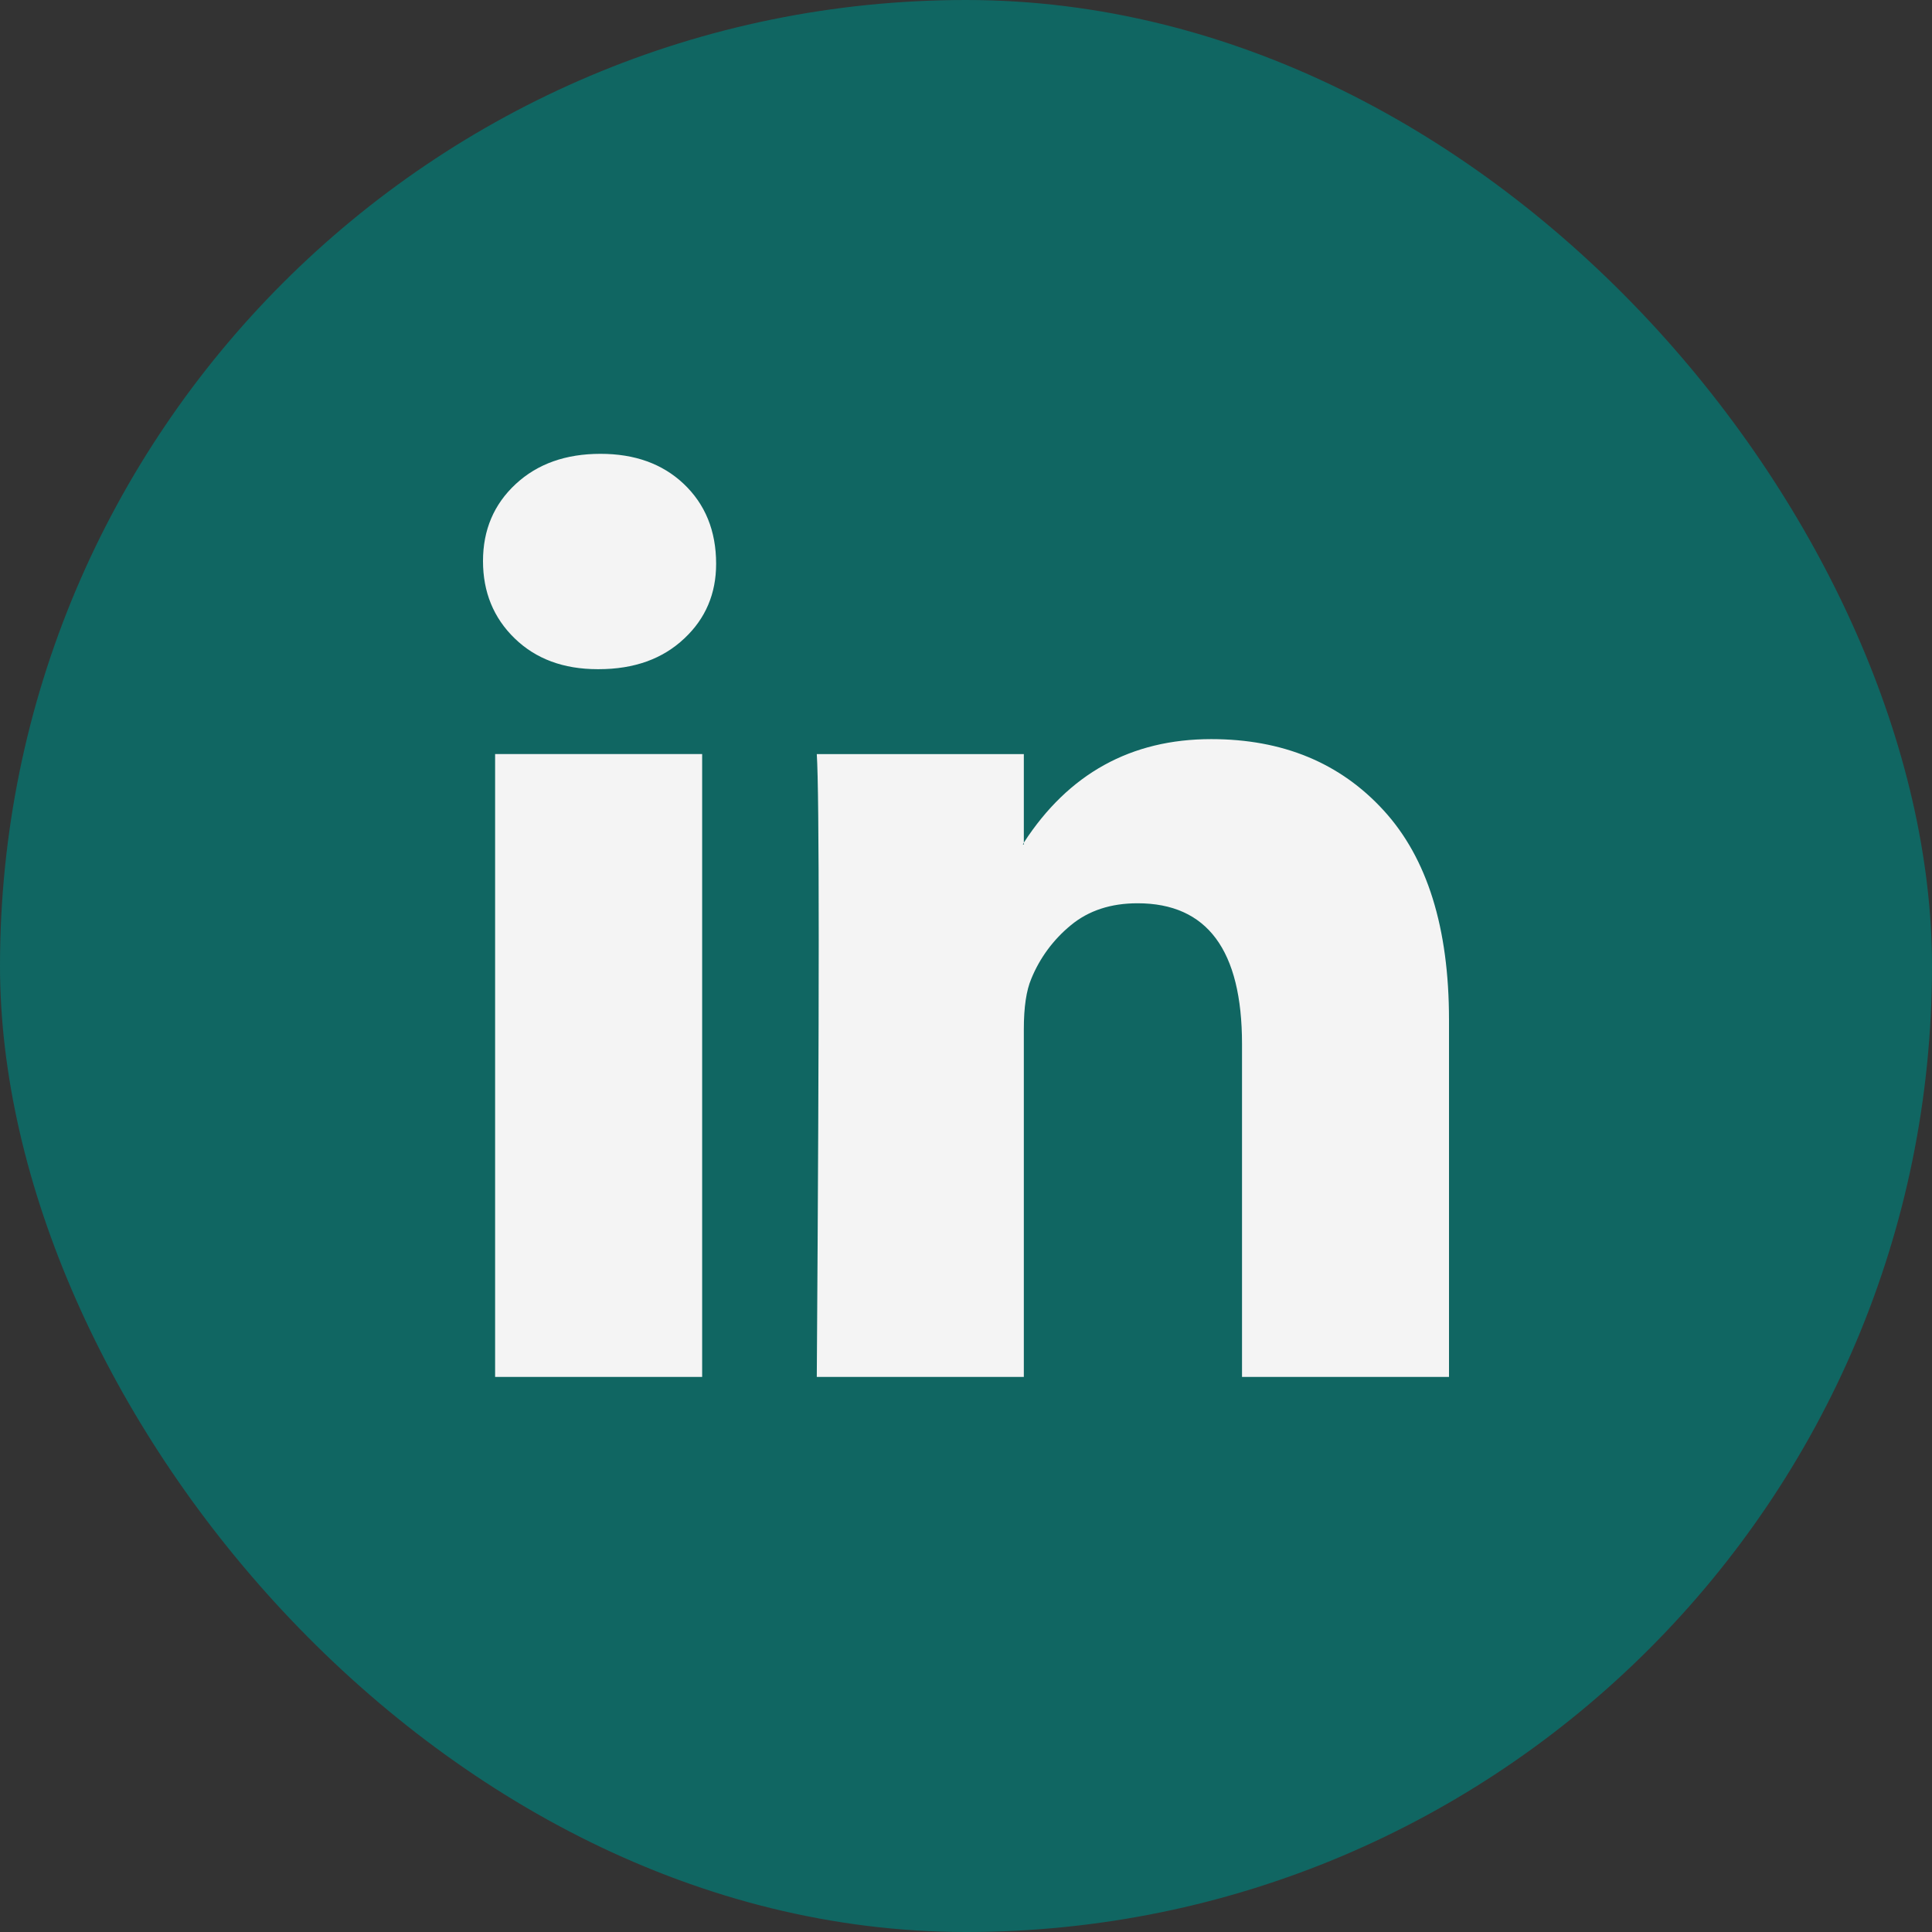
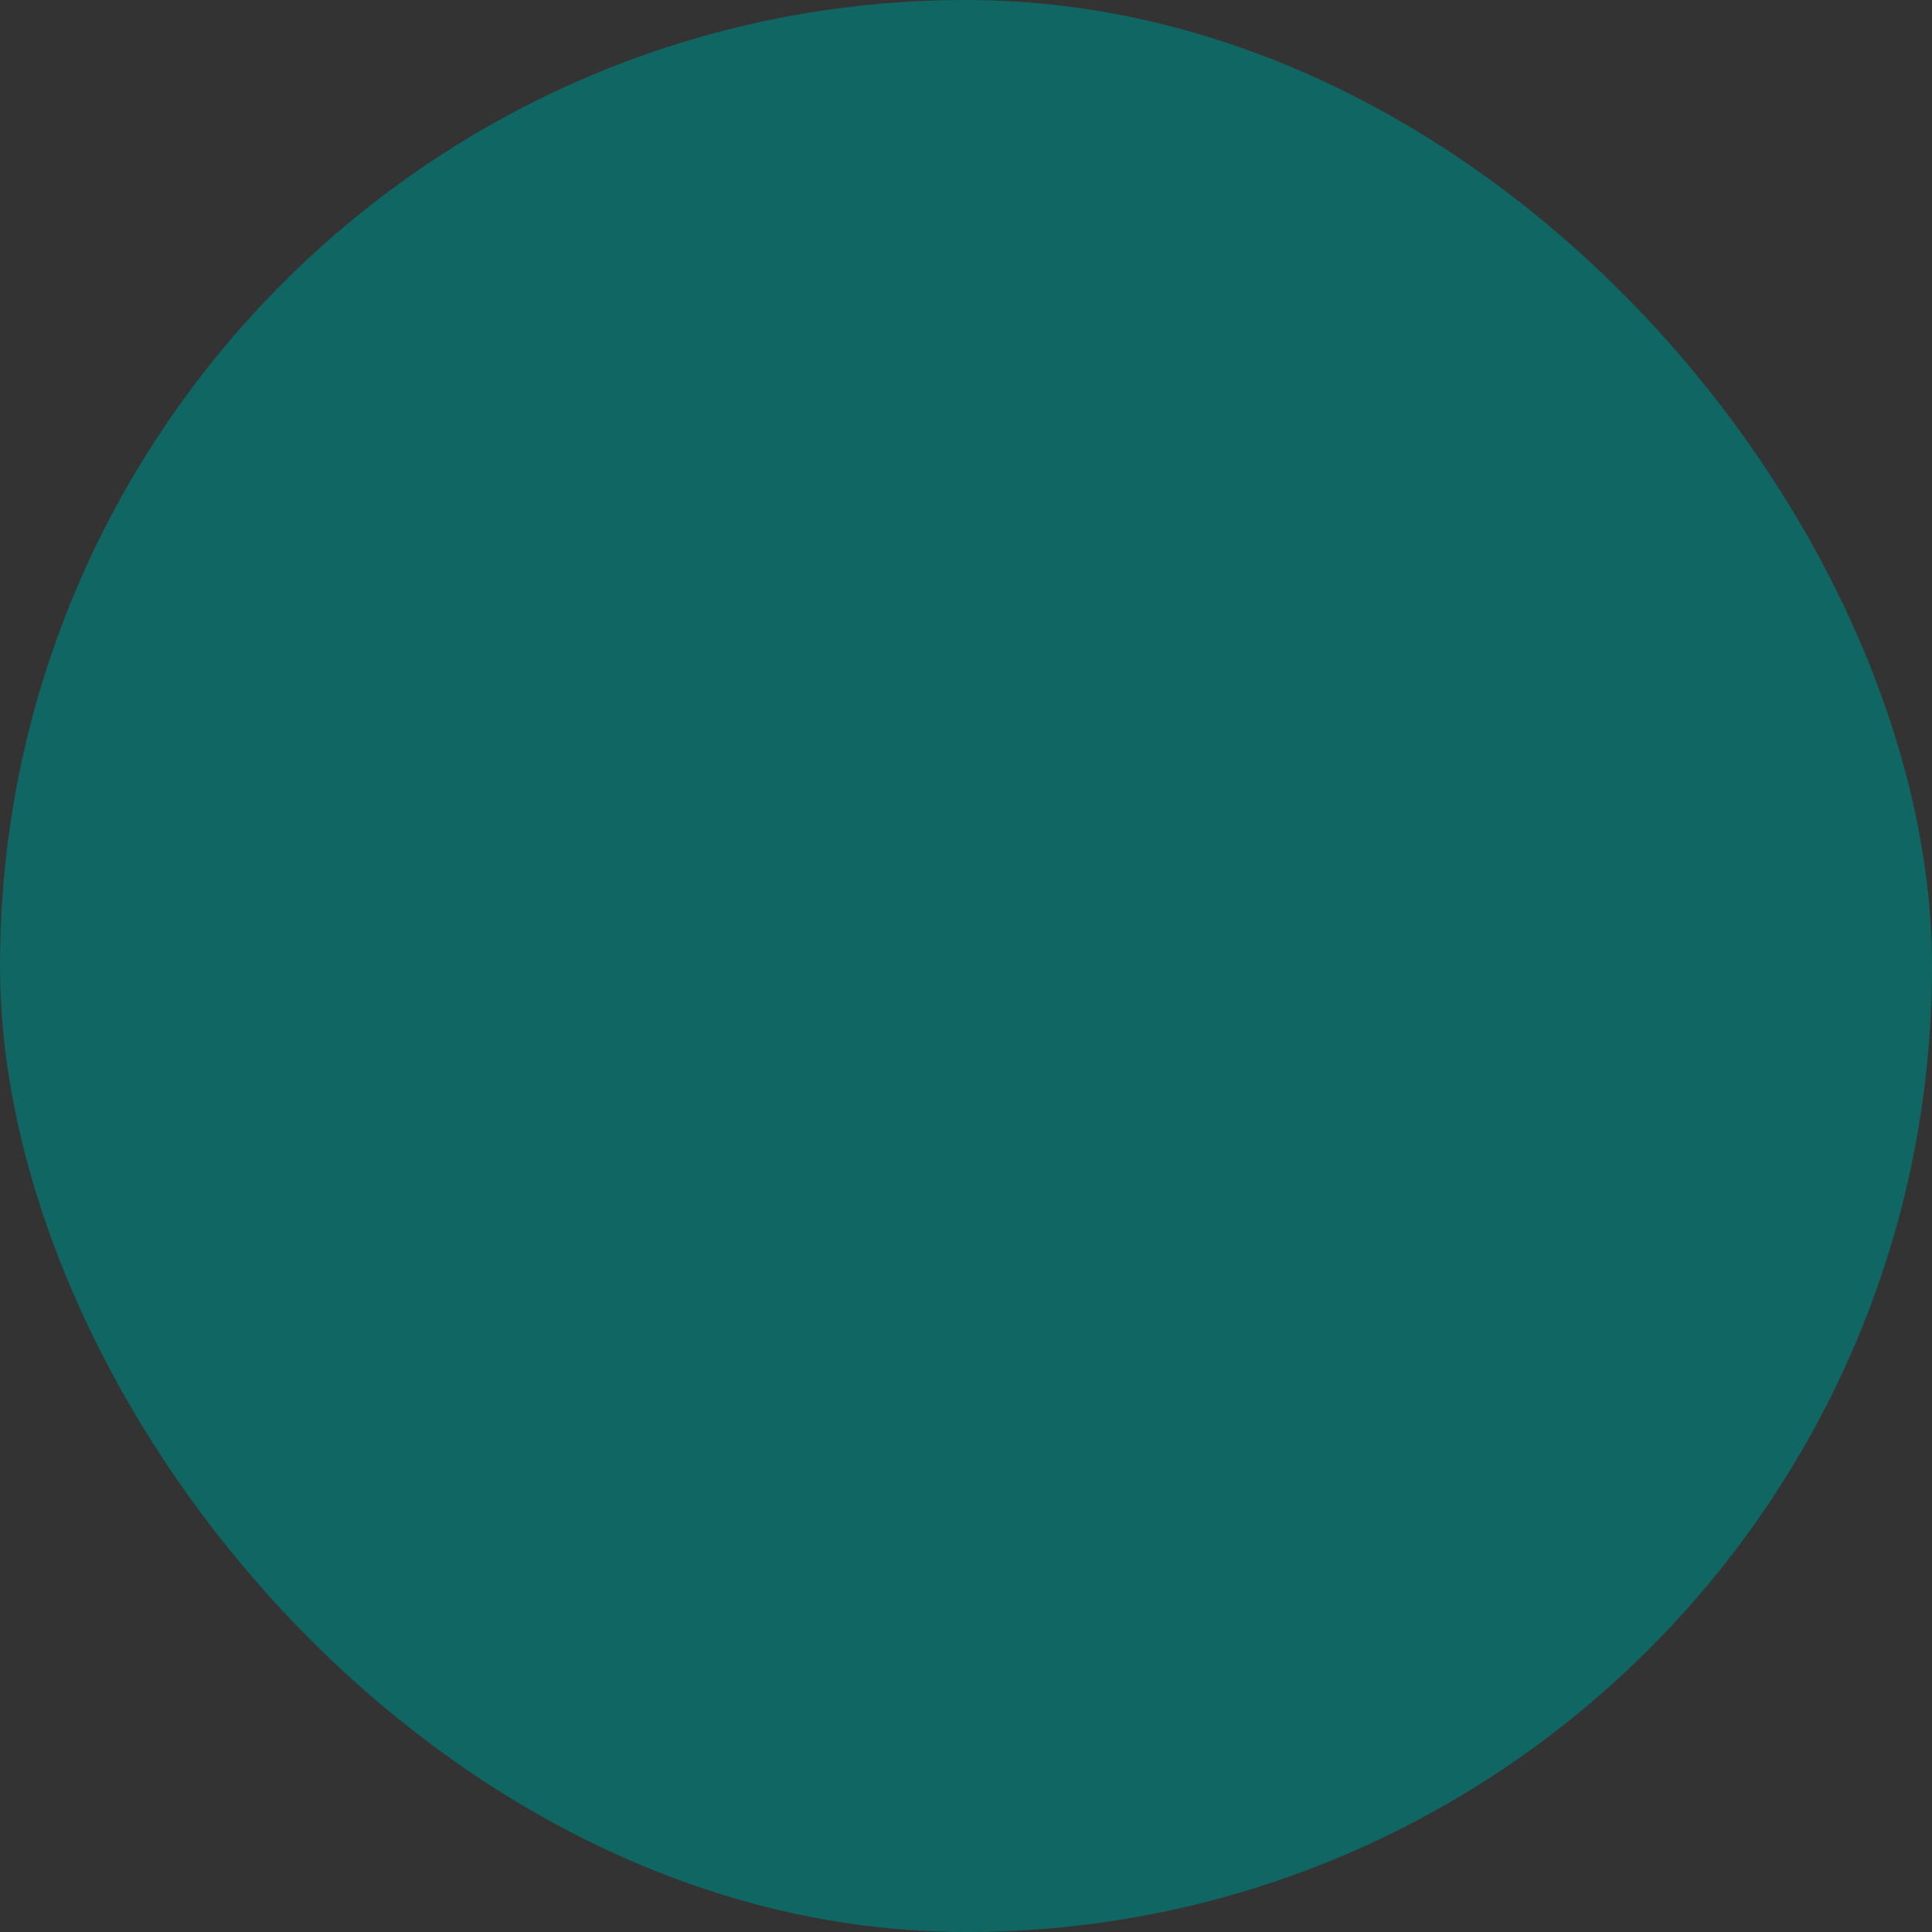
<svg xmlns="http://www.w3.org/2000/svg" width="30" height="30" viewBox="0 0 30 30" fill="none">
  <rect x="0" y="0" width="30" height="30" fill="#333333" stroke="none" />
  <rect width="30" height="30" rx="15" fill="#106662" />
  <g clip-path="url(#clip0_35_131)">
-     <path d="M7.5 8.712C7.5 8.229 7.669 7.831 8.007 7.517C8.345 7.203 8.784 7.047 9.324 7.047C9.855 7.047 10.284 7.201 10.613 7.51C10.951 7.828 11.12 8.244 11.12 8.755C11.12 9.218 10.956 9.605 10.627 9.913C10.29 10.232 9.846 10.391 9.295 10.391H9.281C8.75 10.391 8.321 10.232 7.992 9.913C7.664 9.595 7.5 9.194 7.5 8.712ZM7.688 21.381V11.709H10.903V21.381H7.688ZM12.683 21.381H15.898V15.981C15.898 15.642 15.936 15.381 16.014 15.198C16.146 14.874 16.358 14.588 16.629 14.366C16.904 14.139 17.249 14.026 17.664 14.026C18.745 14.026 19.286 14.754 19.286 16.212V21.381H22.5V15.835C22.5 14.407 22.162 13.323 21.486 12.585C20.811 11.846 19.918 11.477 18.808 11.477C17.563 11.477 16.593 12.013 15.898 13.084V13.114H15.883L15.898 13.084V11.71H12.683C12.703 12.019 12.713 12.98 12.713 14.591C12.713 16.203 12.703 18.467 12.683 21.381Z" fill="#F4F4F4" />
-   </g>
+     </g>
  <defs>
    <clipPath id="clip0_35_131">
      <rect width="24" height="24" fill="white" transform="translate(3 3)" />
    </clipPath>
  </defs>
</svg>